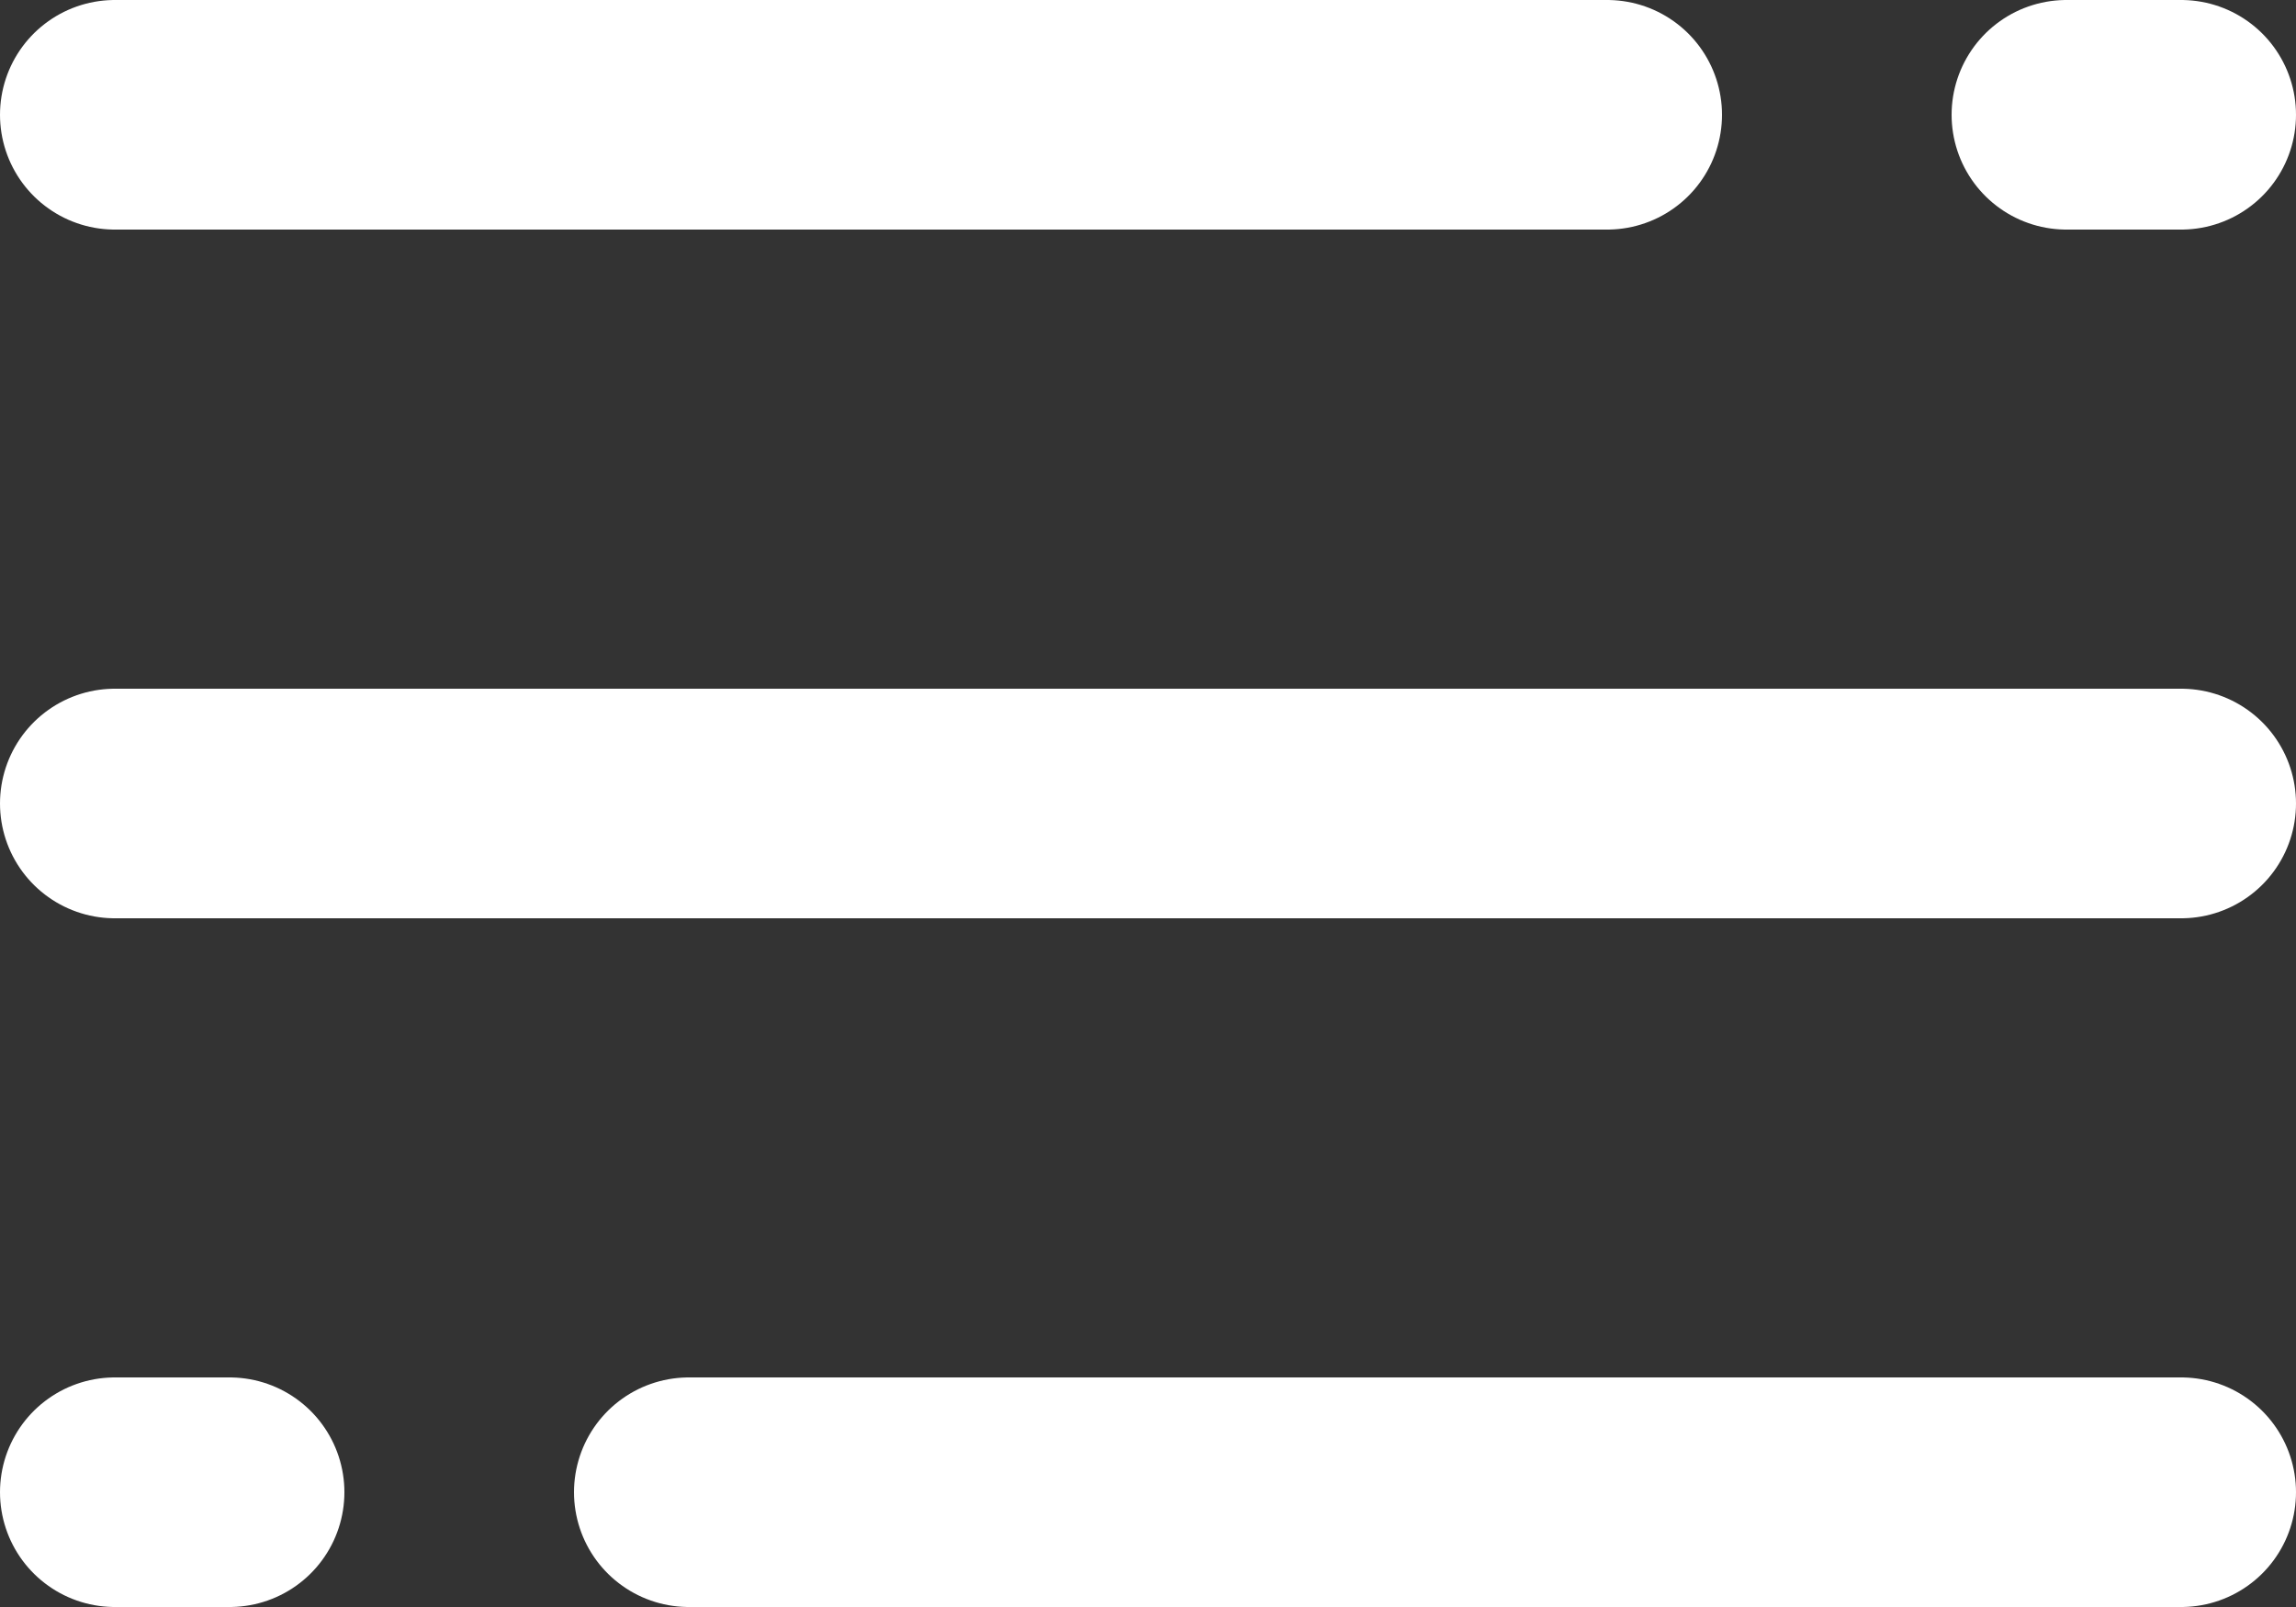
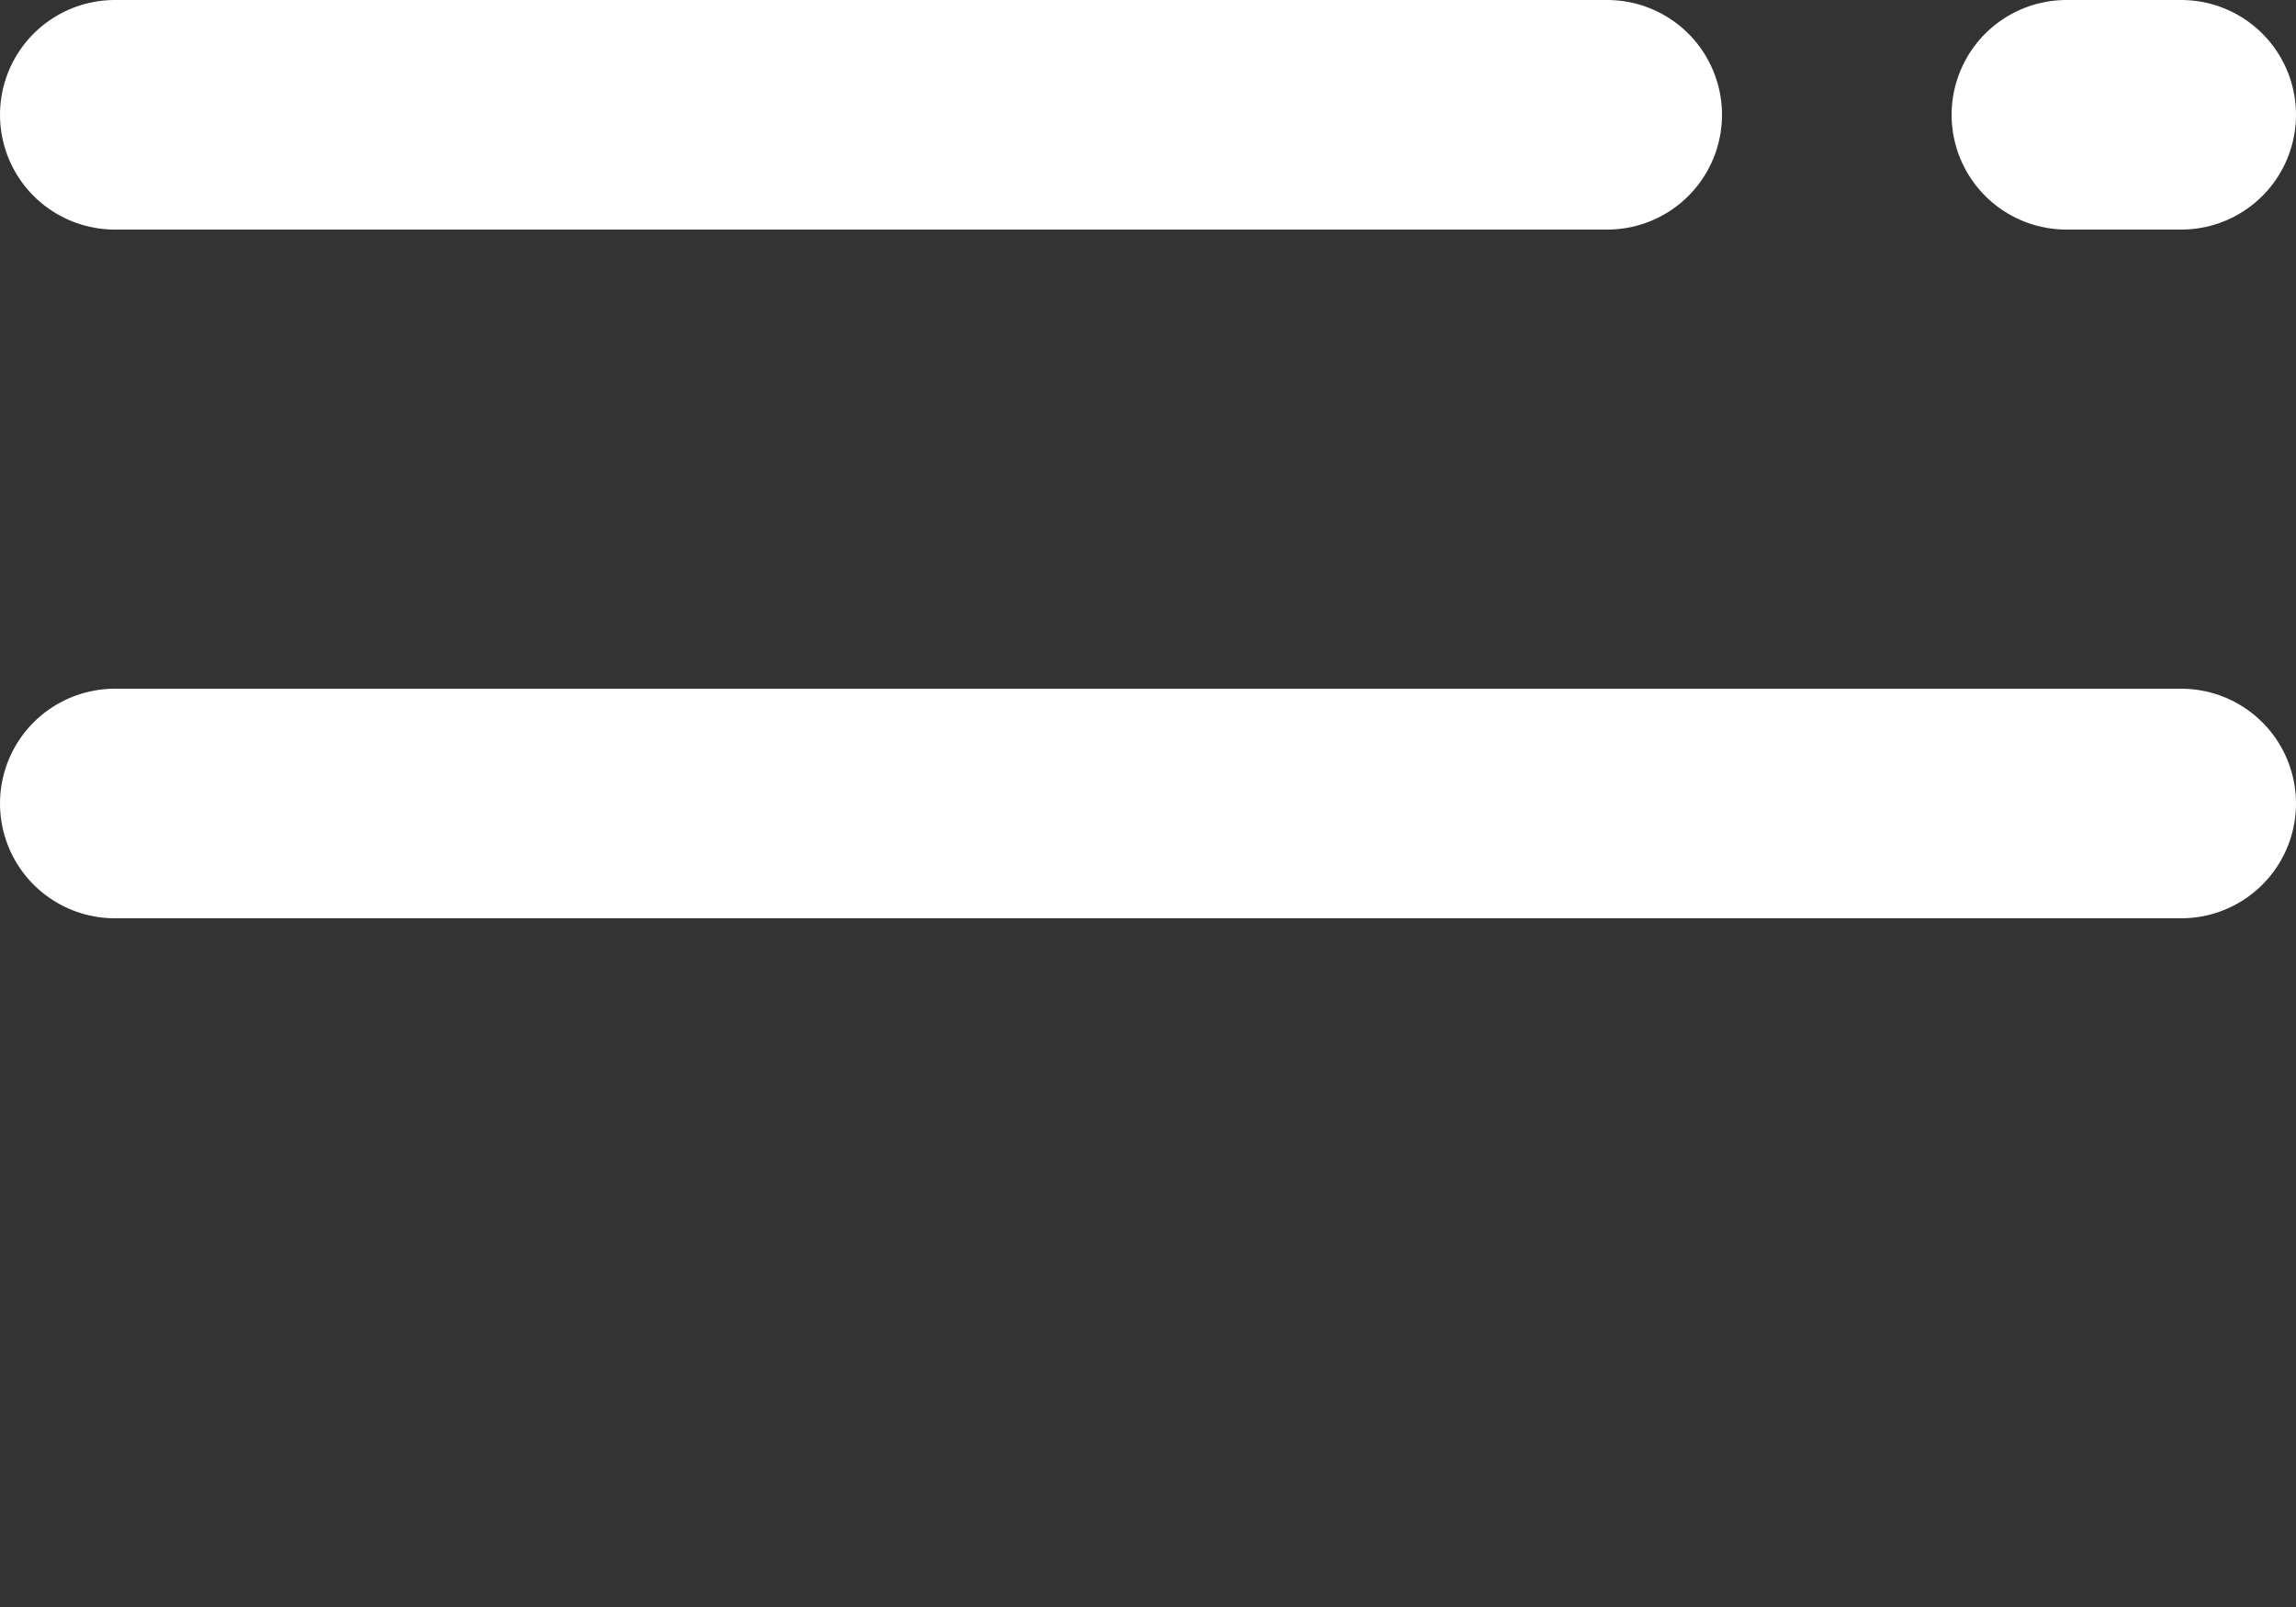
<svg xmlns="http://www.w3.org/2000/svg" width="30" height="21" viewBox="0 0 30 21" fill="none">
  <rect x="0" y="0" width="30" height="21" fill="#333333" stroke="none" />
  <line x1="1.5" y1="1.5" x2="21" y2="1.5" stroke="white" stroke-width="3" stroke-linecap="round" />
  <line x1="27" y1="1.5" x2="28.5" y2="1.5" stroke="white" stroke-width="3" stroke-linecap="round" />
  <line x1="1.5" y1="10.5" x2="28.5" y2="10.5" stroke="white" stroke-width="3" stroke-linecap="round" />
-   <line x1="1.5" y1="19.5" x2="3" y2="19.5" stroke="white" stroke-width="3" stroke-linecap="round" />
-   <line x1="9" y1="19.5" x2="28.5" y2="19.5" stroke="white" stroke-width="3" stroke-linecap="round" />
</svg>